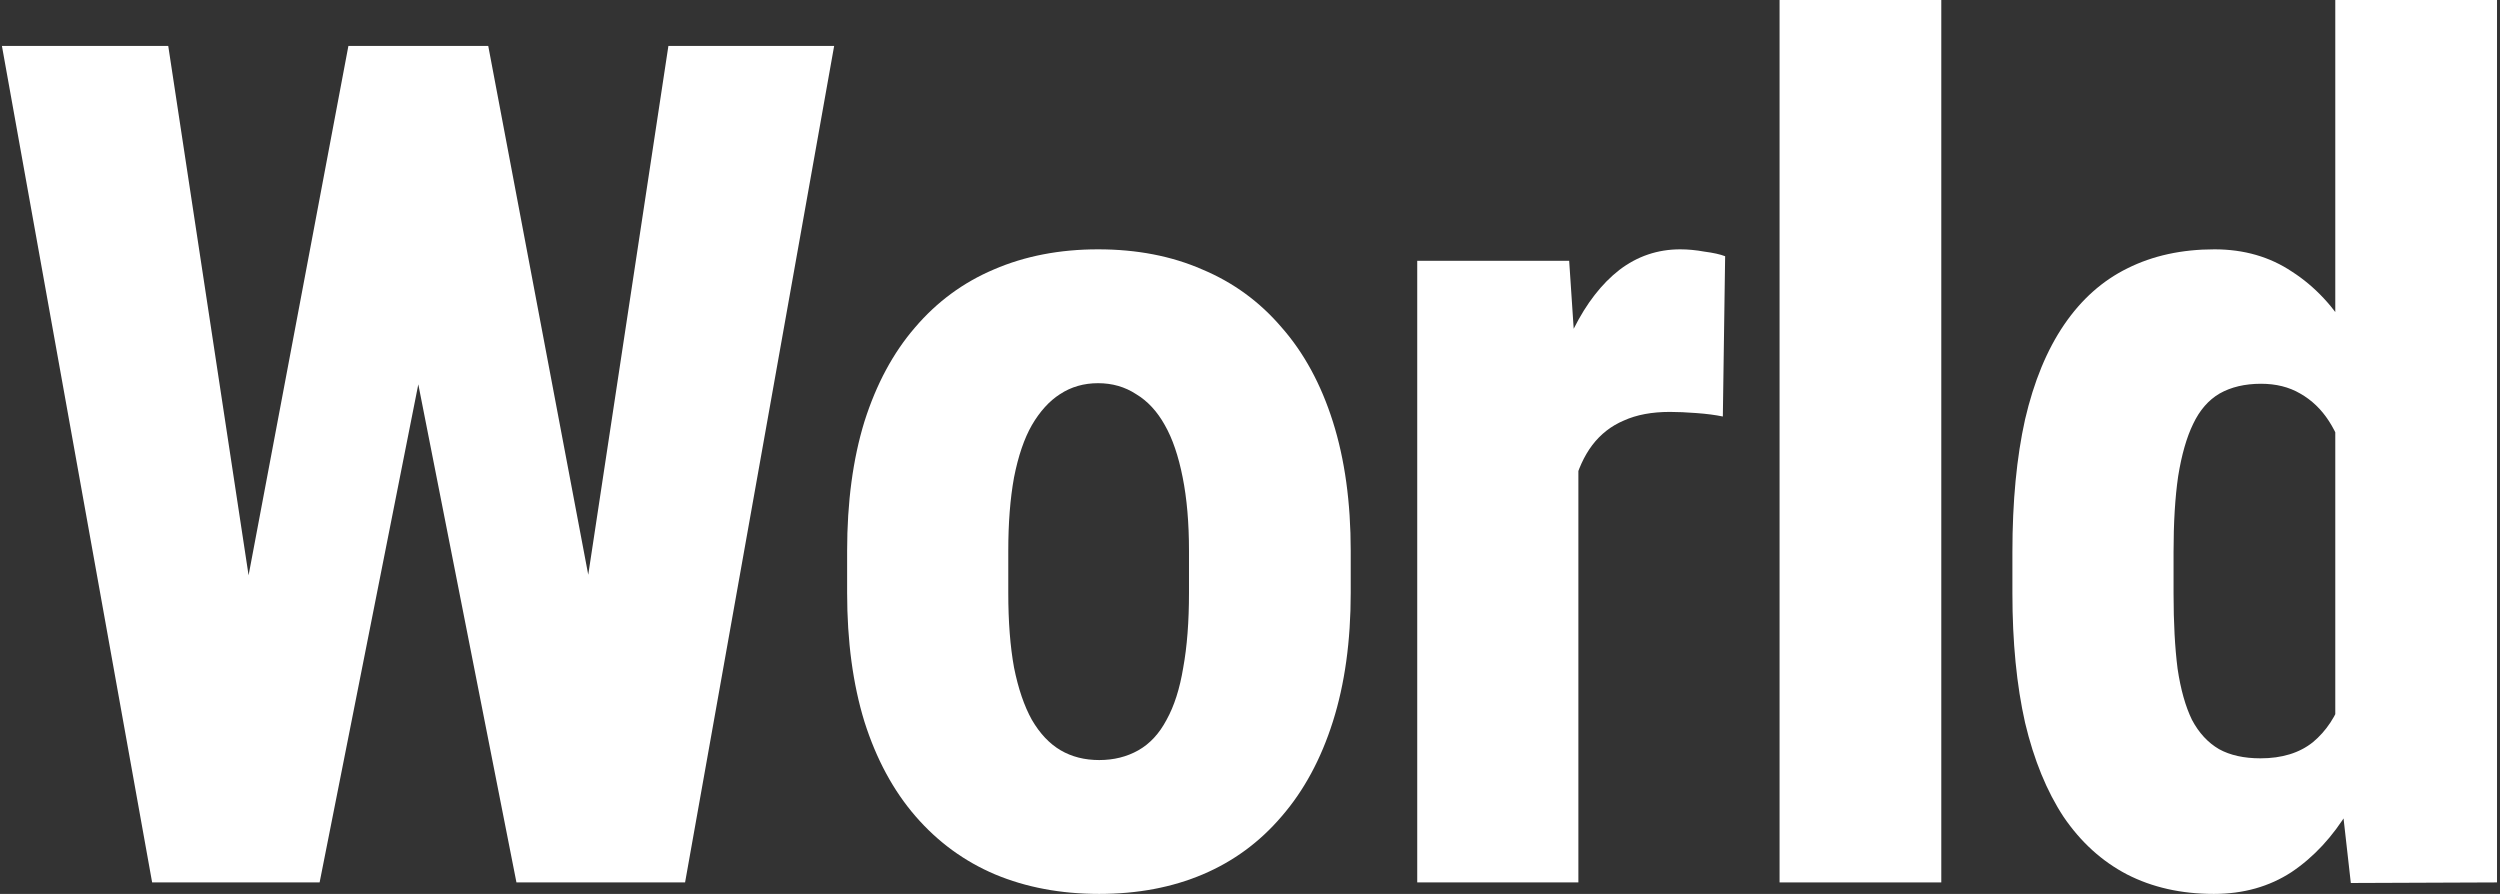
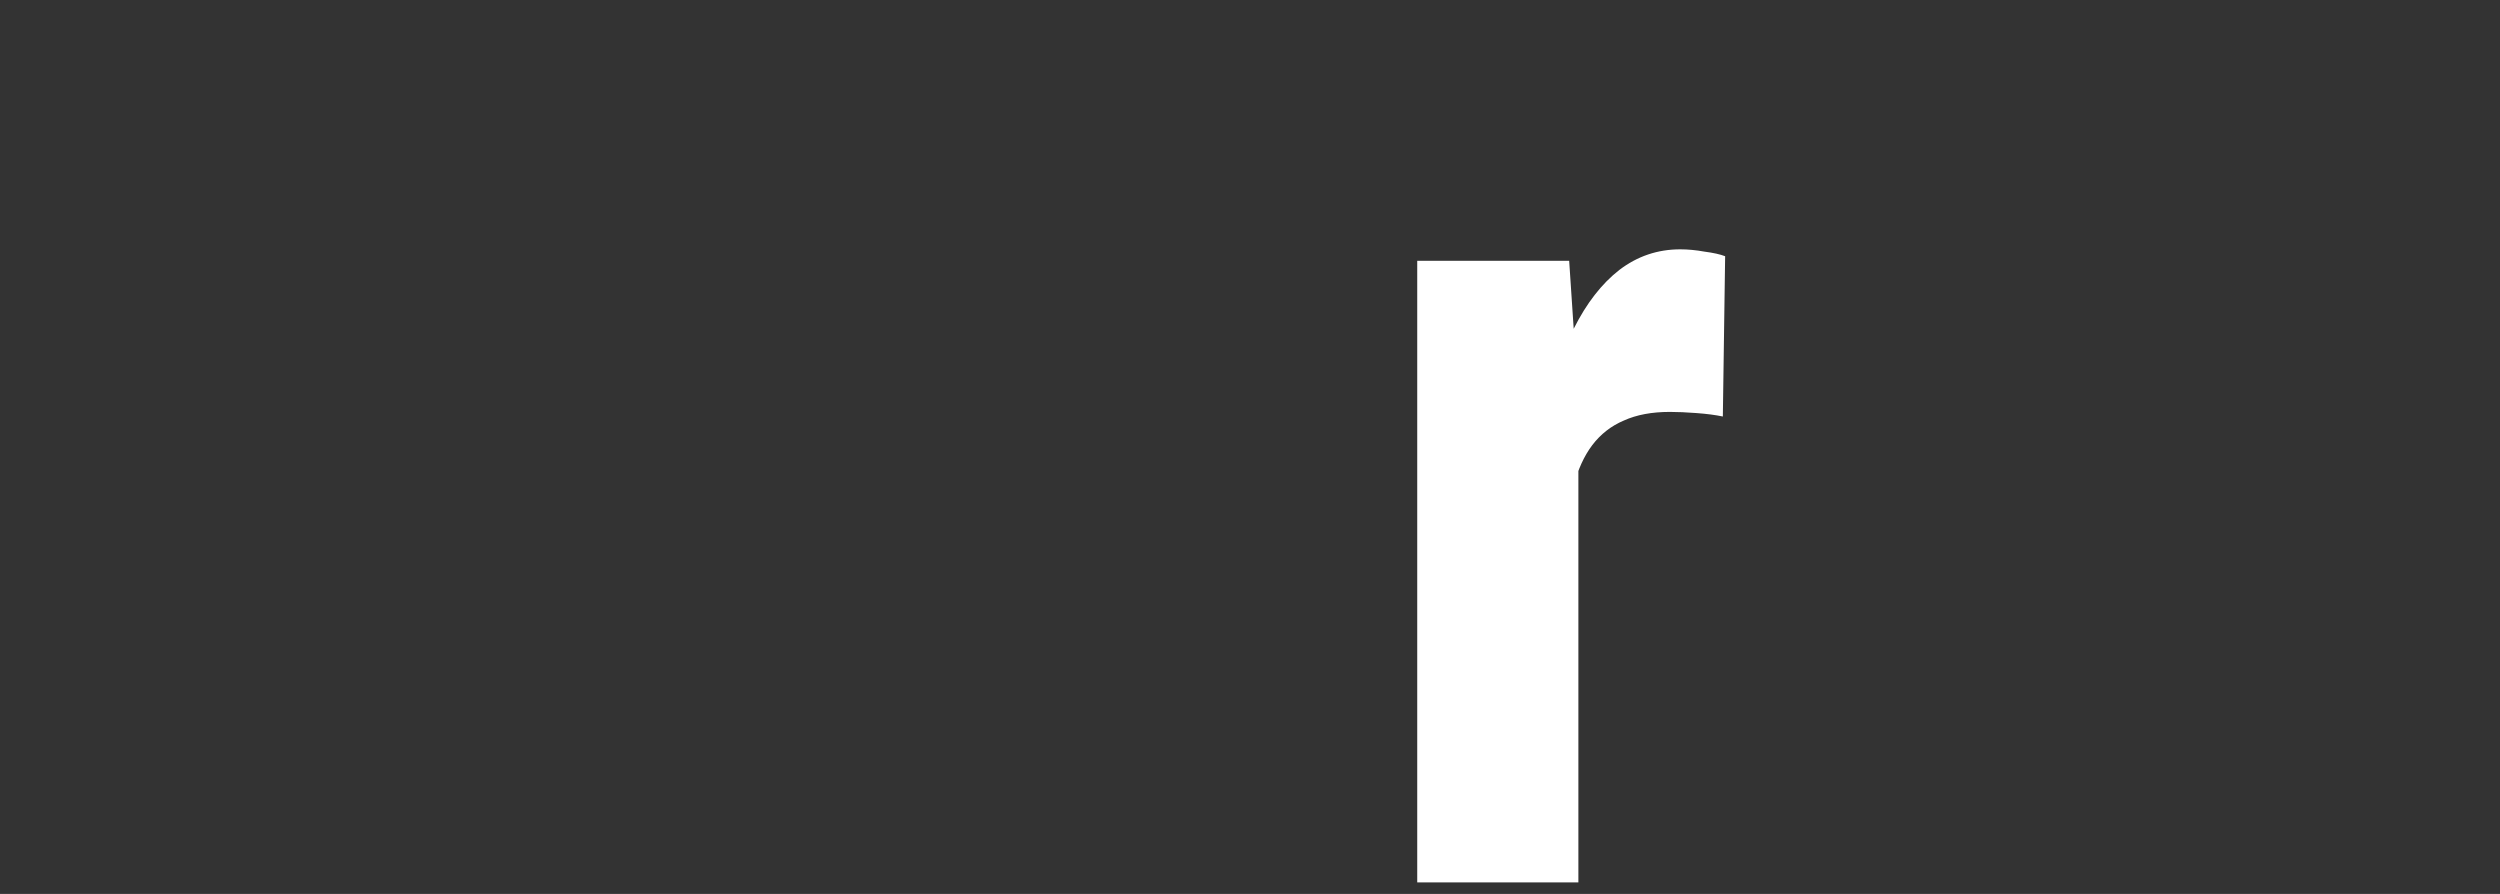
<svg xmlns="http://www.w3.org/2000/svg" width="509" height="182" viewBox="0 0 509 182" fill="none">
  <rect x="0" y="0" width="509" height="182" fill="#333333" stroke="none" />
-   <path d="M475.463 151.706V0H508.391V179.661L478.627 179.778L475.463 151.706ZM409.726 120.826V112.405C409.726 102.112 410.585 93.105 412.304 85.386C414.1 77.666 416.756 71.233 420.272 66.086C423.787 60.94 428.084 57.119 433.162 54.623C438.317 52.05 444.215 50.764 450.856 50.764C456.871 50.764 462.144 52.284 466.675 55.325C471.284 58.288 475.19 62.46 478.393 67.841C481.596 73.221 484.174 79.576 486.127 86.906C488.08 94.236 489.447 102.268 490.228 111.001V123.166C489.29 131.431 487.845 139.151 485.892 146.325C484.017 153.499 481.439 159.737 478.158 165.04C474.955 170.342 471.089 174.514 466.558 177.555C462.027 180.518 456.754 182 450.738 182C444.098 182 438.2 180.674 433.044 178.023C427.967 175.372 423.67 171.473 420.155 166.326C416.717 161.102 414.1 154.708 412.304 147.144C410.585 139.502 409.726 130.73 409.726 120.826ZM442.536 112.405V120.826C442.536 126.753 442.809 131.86 443.356 136.149C443.981 140.36 444.958 143.83 446.286 146.559C447.692 149.21 449.528 151.199 451.793 152.524C454.059 153.772 456.871 154.396 460.23 154.396C464.605 154.396 468.159 153.304 470.893 151.121C473.627 148.859 475.659 145.779 476.987 141.88C478.393 137.904 479.174 133.342 479.33 128.195V106.089C479.174 101.8 478.666 97.94 477.807 94.509C476.948 91.078 475.737 88.154 474.174 85.737C472.612 83.319 470.659 81.448 468.315 80.122C466.05 78.796 463.394 78.134 460.347 78.134C457.066 78.134 454.254 78.796 451.91 80.122C449.645 81.448 447.848 83.514 446.52 86.321C445.192 89.051 444.176 92.599 443.473 96.965C442.848 101.254 442.536 106.401 442.536 112.405Z" fill="white" />
-   <path d="M395.247 0V179.661H362.32V0H395.247Z" fill="white" />
  <path d="M321.359 81.292V179.661H288.548V53.103H319.484L321.359 81.292ZM351.239 52.167L350.77 84.801C349.286 84.489 347.489 84.255 345.38 84.099C343.349 83.943 341.552 83.865 339.99 83.865C336.318 83.865 333.194 84.45 330.616 85.62C328.038 86.711 325.889 88.388 324.171 90.649C322.53 92.833 321.28 95.562 320.421 98.837C319.562 102.112 319.054 105.816 318.898 109.949L312.687 107.609C312.687 99.344 313.312 91.78 314.562 84.918C315.89 77.978 317.843 71.974 320.421 66.905C322.999 61.758 326.085 57.782 329.678 54.974C333.35 52.167 337.49 50.764 342.099 50.764C343.662 50.764 345.302 50.92 347.021 51.231C348.818 51.465 350.224 51.777 351.239 52.167Z" fill="white" />
-   <path d="M172.475 120.71V112.171C172.475 102.268 173.647 93.496 175.991 85.854C178.412 78.212 181.85 71.818 186.302 66.671C190.755 61.447 196.106 57.509 202.356 54.858C208.684 52.128 215.753 50.764 223.565 50.764C231.456 50.764 238.525 52.128 244.775 54.858C251.103 57.509 256.493 61.447 260.946 66.671C265.477 71.818 268.953 78.212 271.375 85.854C273.796 93.496 275.007 102.268 275.007 112.171V120.71C275.007 130.535 273.796 139.268 271.375 146.91C268.953 154.552 265.477 160.985 260.946 166.21C256.493 171.434 251.142 175.372 244.892 178.023C238.643 180.675 231.612 182 223.8 182C215.988 182 208.918 180.675 202.59 178.023C196.341 175.372 190.951 171.434 186.42 166.21C181.889 160.985 178.412 154.552 175.991 146.91C173.647 139.268 172.475 130.535 172.475 120.71ZM205.285 112.171V120.71C205.285 126.558 205.676 131.627 206.457 135.915C207.317 140.204 208.527 143.752 210.09 146.559C211.73 149.367 213.683 151.433 215.949 152.759C218.214 154.084 220.831 154.747 223.8 154.747C226.768 154.747 229.424 154.084 231.768 152.759C234.112 151.433 236.026 149.367 237.51 146.559C239.072 143.752 240.205 140.204 240.908 135.915C241.689 131.627 242.08 126.558 242.08 120.71V112.171C242.08 106.479 241.65 101.488 240.791 97.199C239.931 92.833 238.721 89.285 237.158 86.555C235.596 83.748 233.643 81.643 231.299 80.239C229.034 78.758 226.456 78.017 223.565 78.017C220.675 78.017 218.097 78.758 215.832 80.239C213.644 81.643 211.73 83.748 210.09 86.555C208.527 89.285 207.317 92.833 206.457 97.199C205.676 101.488 205.285 106.479 205.285 112.171Z" fill="white" />
-   <path d="M43.63 154.162L70.933 9.357H88.978L94.368 31.815L65.073 179.661H45.505L43.63 154.162ZM34.255 9.357L56.285 154.513L52.535 179.661H30.974L0.391 9.357H34.255ZM114.172 153.928L136.084 9.357H169.832L139.482 179.661H117.804L114.172 153.928ZM99.407 9.357L126.944 154.981L124.718 179.661H105.149L75.971 31.581L81.479 9.357H99.407Z" fill="white" />
</svg>